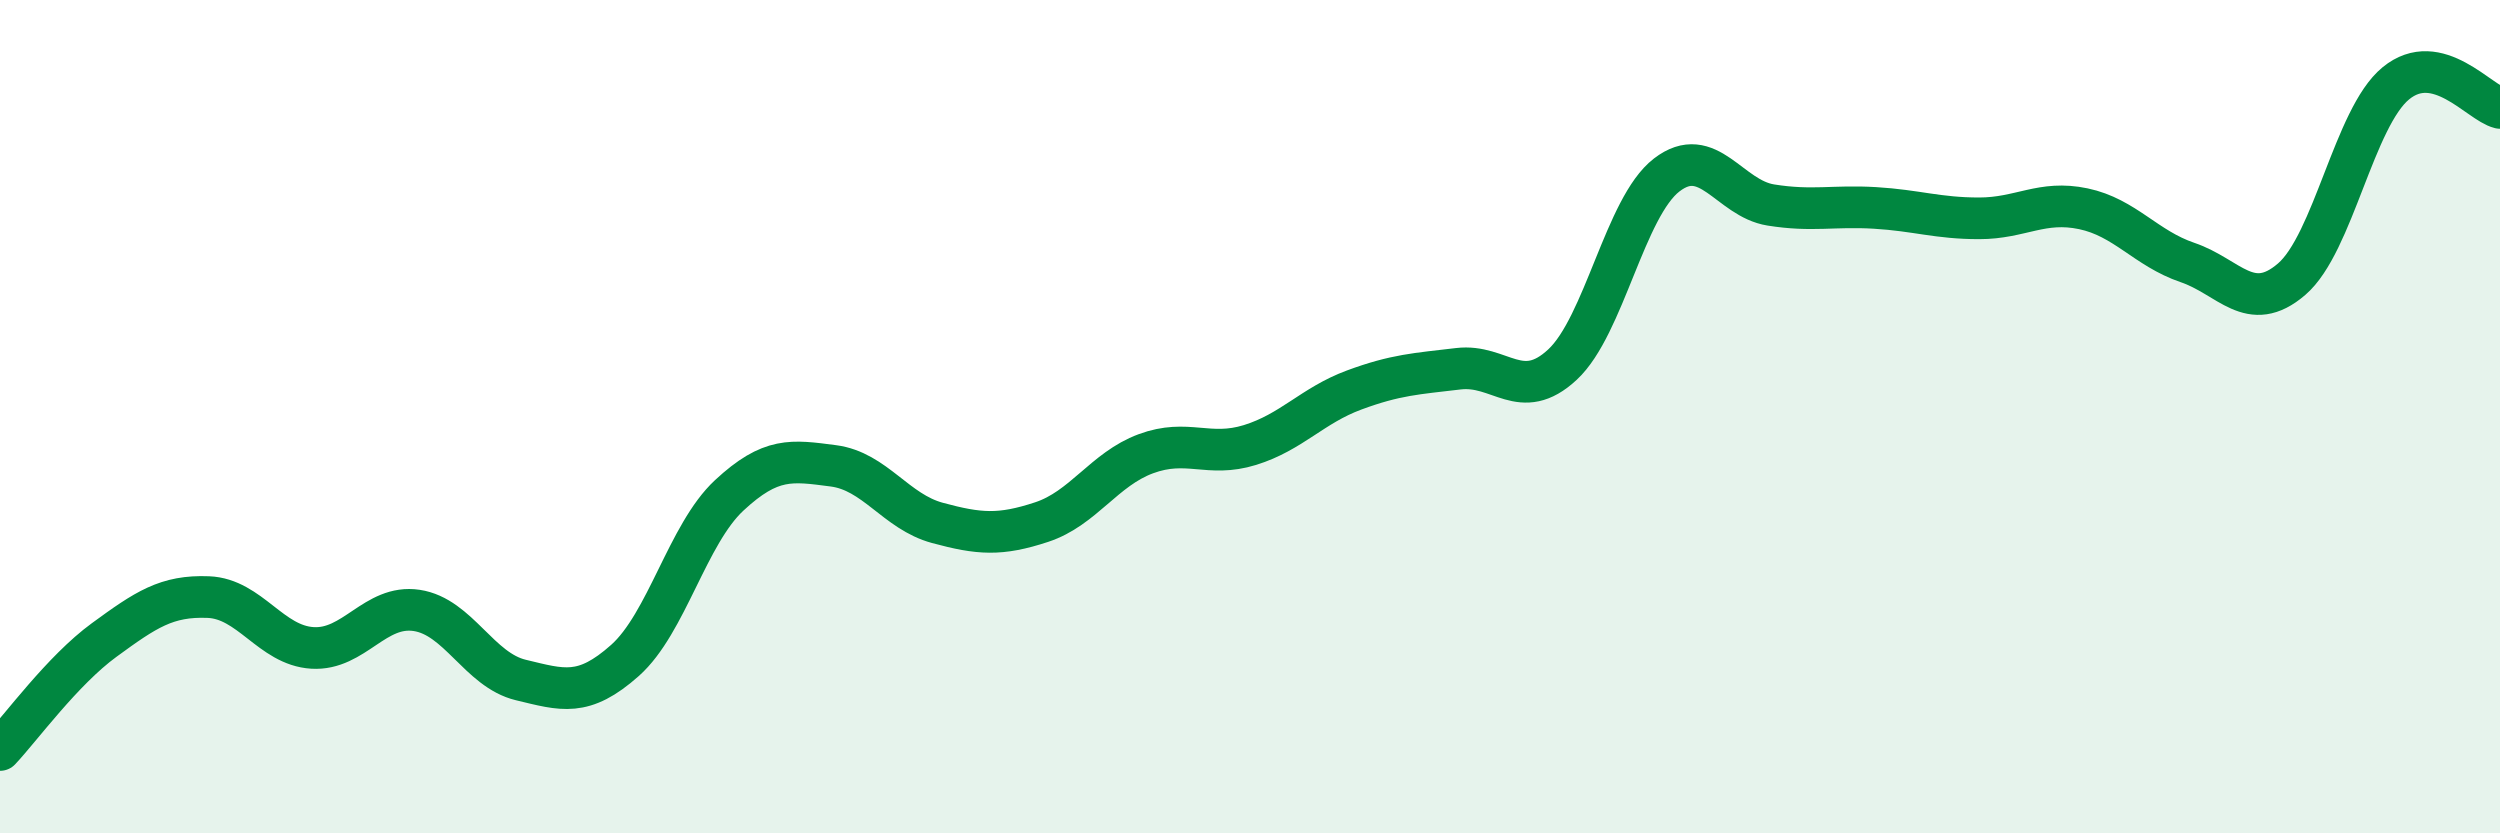
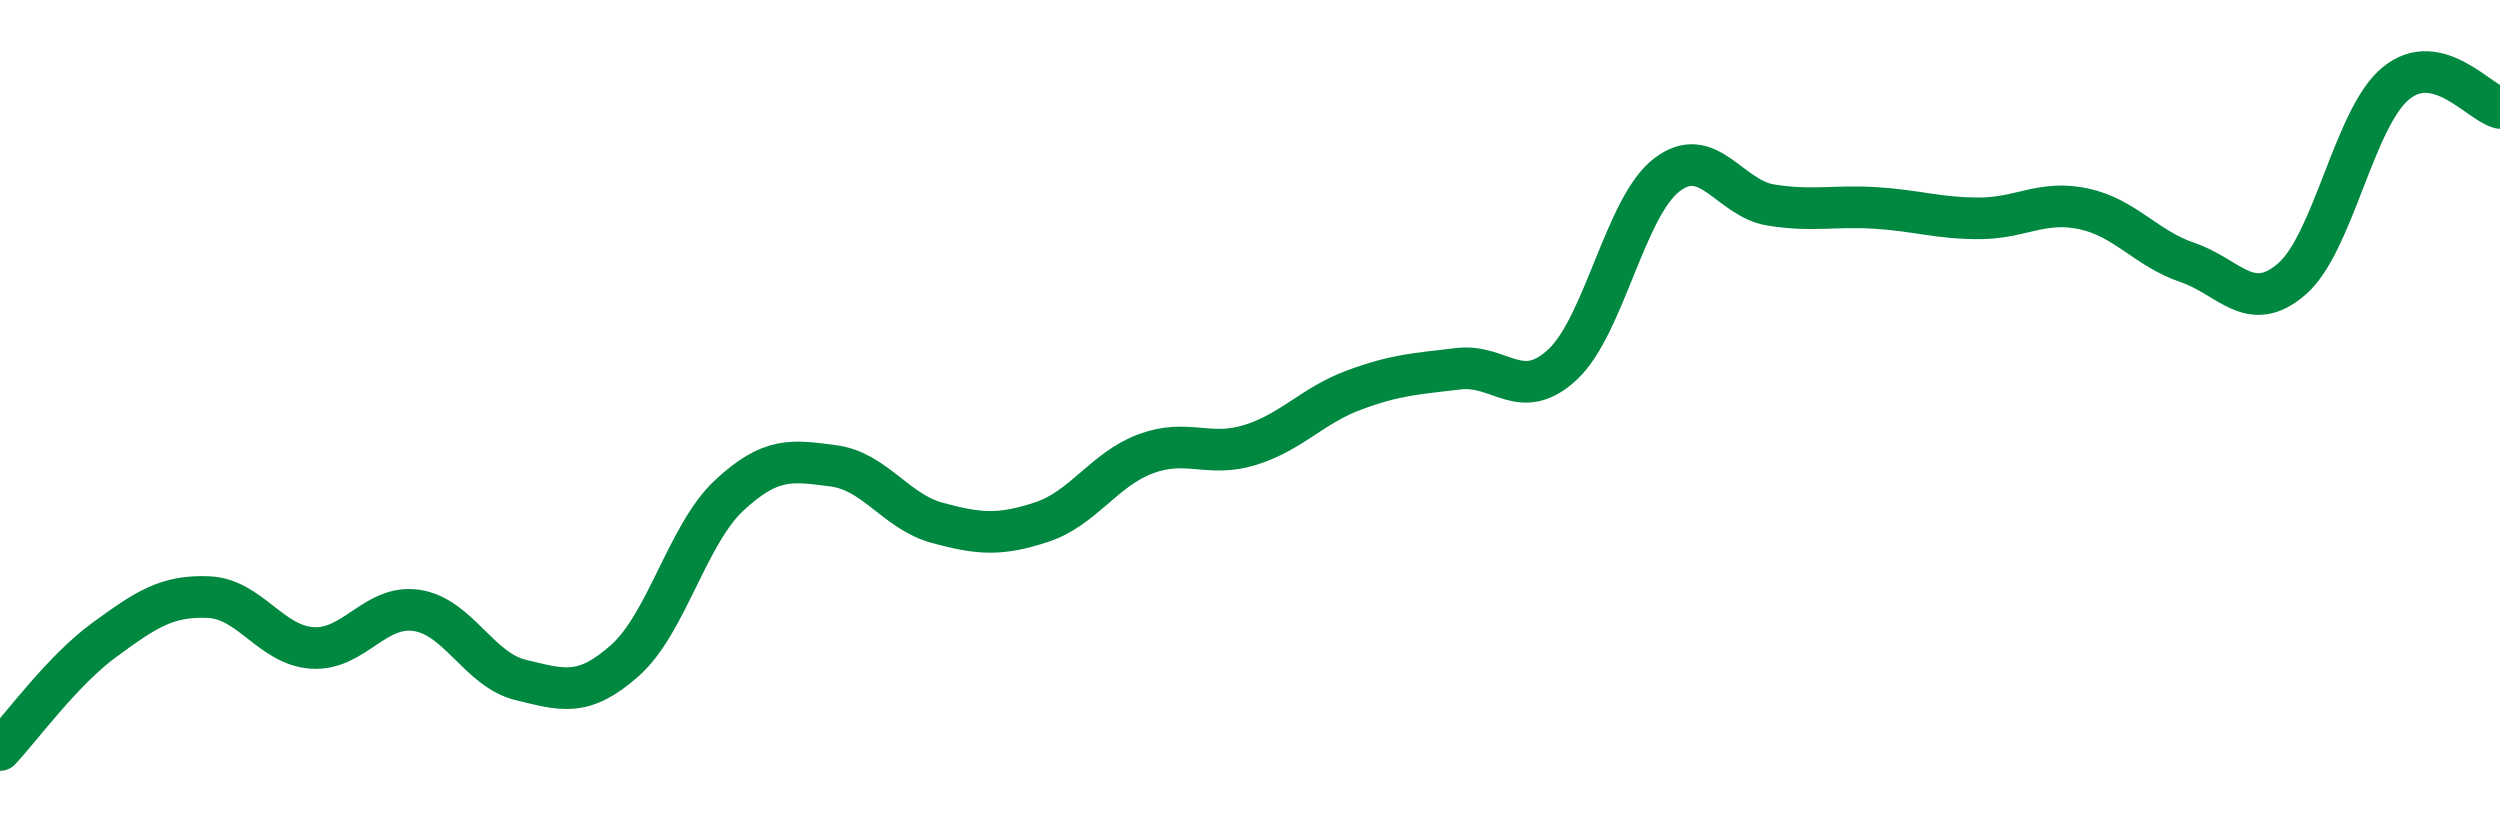
<svg xmlns="http://www.w3.org/2000/svg" width="60" height="20" viewBox="0 0 60 20">
-   <path d="M 0,18 C 0.5,17.47 1.5,16.09 2.5,15.36 C 3.5,14.63 4,14.29 5,14.33 C 6,14.37 6.5,15.49 7.5,15.55 C 8.5,15.61 9,14.5 10,14.65 C 11,14.8 11.5,16.08 12.5,16.32 C 13.5,16.56 14,16.74 15,15.85 C 16,14.96 16.5,12.82 17.5,11.89 C 18.5,10.96 19,11.05 20,11.18 C 21,11.31 21.5,12.28 22.5,12.55 C 23.5,12.82 24,12.86 25,12.53 C 26,12.2 26.5,11.26 27.5,10.89 C 28.5,10.52 29,10.99 30,10.68 C 31,10.37 31.5,9.73 32.5,9.36 C 33.5,8.99 34,8.97 35,8.85 C 36,8.73 36.5,9.68 37.5,8.75 C 38.5,7.82 39,4.97 40,4.2 C 41,3.43 41.5,4.76 42.5,4.92 C 43.5,5.08 44,4.93 45,4.99 C 46,5.05 46.5,5.24 47.5,5.24 C 48.5,5.24 49,4.8 50,5.01 C 51,5.22 51.5,5.96 52.5,6.3 C 53.5,6.64 54,7.56 55,6.7 C 56,5.84 56.5,2.82 57.5,2 C 58.5,1.18 59.5,2.47 60,2.59L60 20L0 20Z" fill="#008740" opacity="0.1" stroke-linecap="round" stroke-linejoin="round" />
  <path d="M 0,18 C 0.5,17.47 1.5,16.09 2.5,15.36 C 3.5,14.63 4,14.29 5,14.33 C 6,14.37 6.5,15.49 7.5,15.55 C 8.5,15.61 9,14.5 10,14.65 C 11,14.8 11.5,16.08 12.5,16.32 C 13.5,16.56 14,16.74 15,15.85 C 16,14.96 16.5,12.82 17.5,11.89 C 18.5,10.96 19,11.05 20,11.18 C 21,11.31 21.5,12.28 22.5,12.55 C 23.5,12.82 24,12.86 25,12.53 C 26,12.2 26.5,11.26 27.5,10.89 C 28.5,10.52 29,10.99 30,10.68 C 31,10.37 31.5,9.73 32.5,9.36 C 33.5,8.99 34,8.97 35,8.85 C 36,8.73 36.5,9.68 37.5,8.75 C 38.5,7.82 39,4.97 40,4.2 C 41,3.43 41.5,4.76 42.5,4.92 C 43.5,5.08 44,4.93 45,4.99 C 46,5.05 46.5,5.24 47.5,5.24 C 48.5,5.24 49,4.8 50,5.01 C 51,5.22 51.5,5.96 52.5,6.3 C 53.5,6.64 54,7.56 55,6.7 C 56,5.84 56.5,2.82 57.5,2 C 58.5,1.18 59.5,2.47 60,2.59" stroke="#008740" stroke-width="1" fill="none" stroke-linecap="round" stroke-linejoin="round" />
</svg>